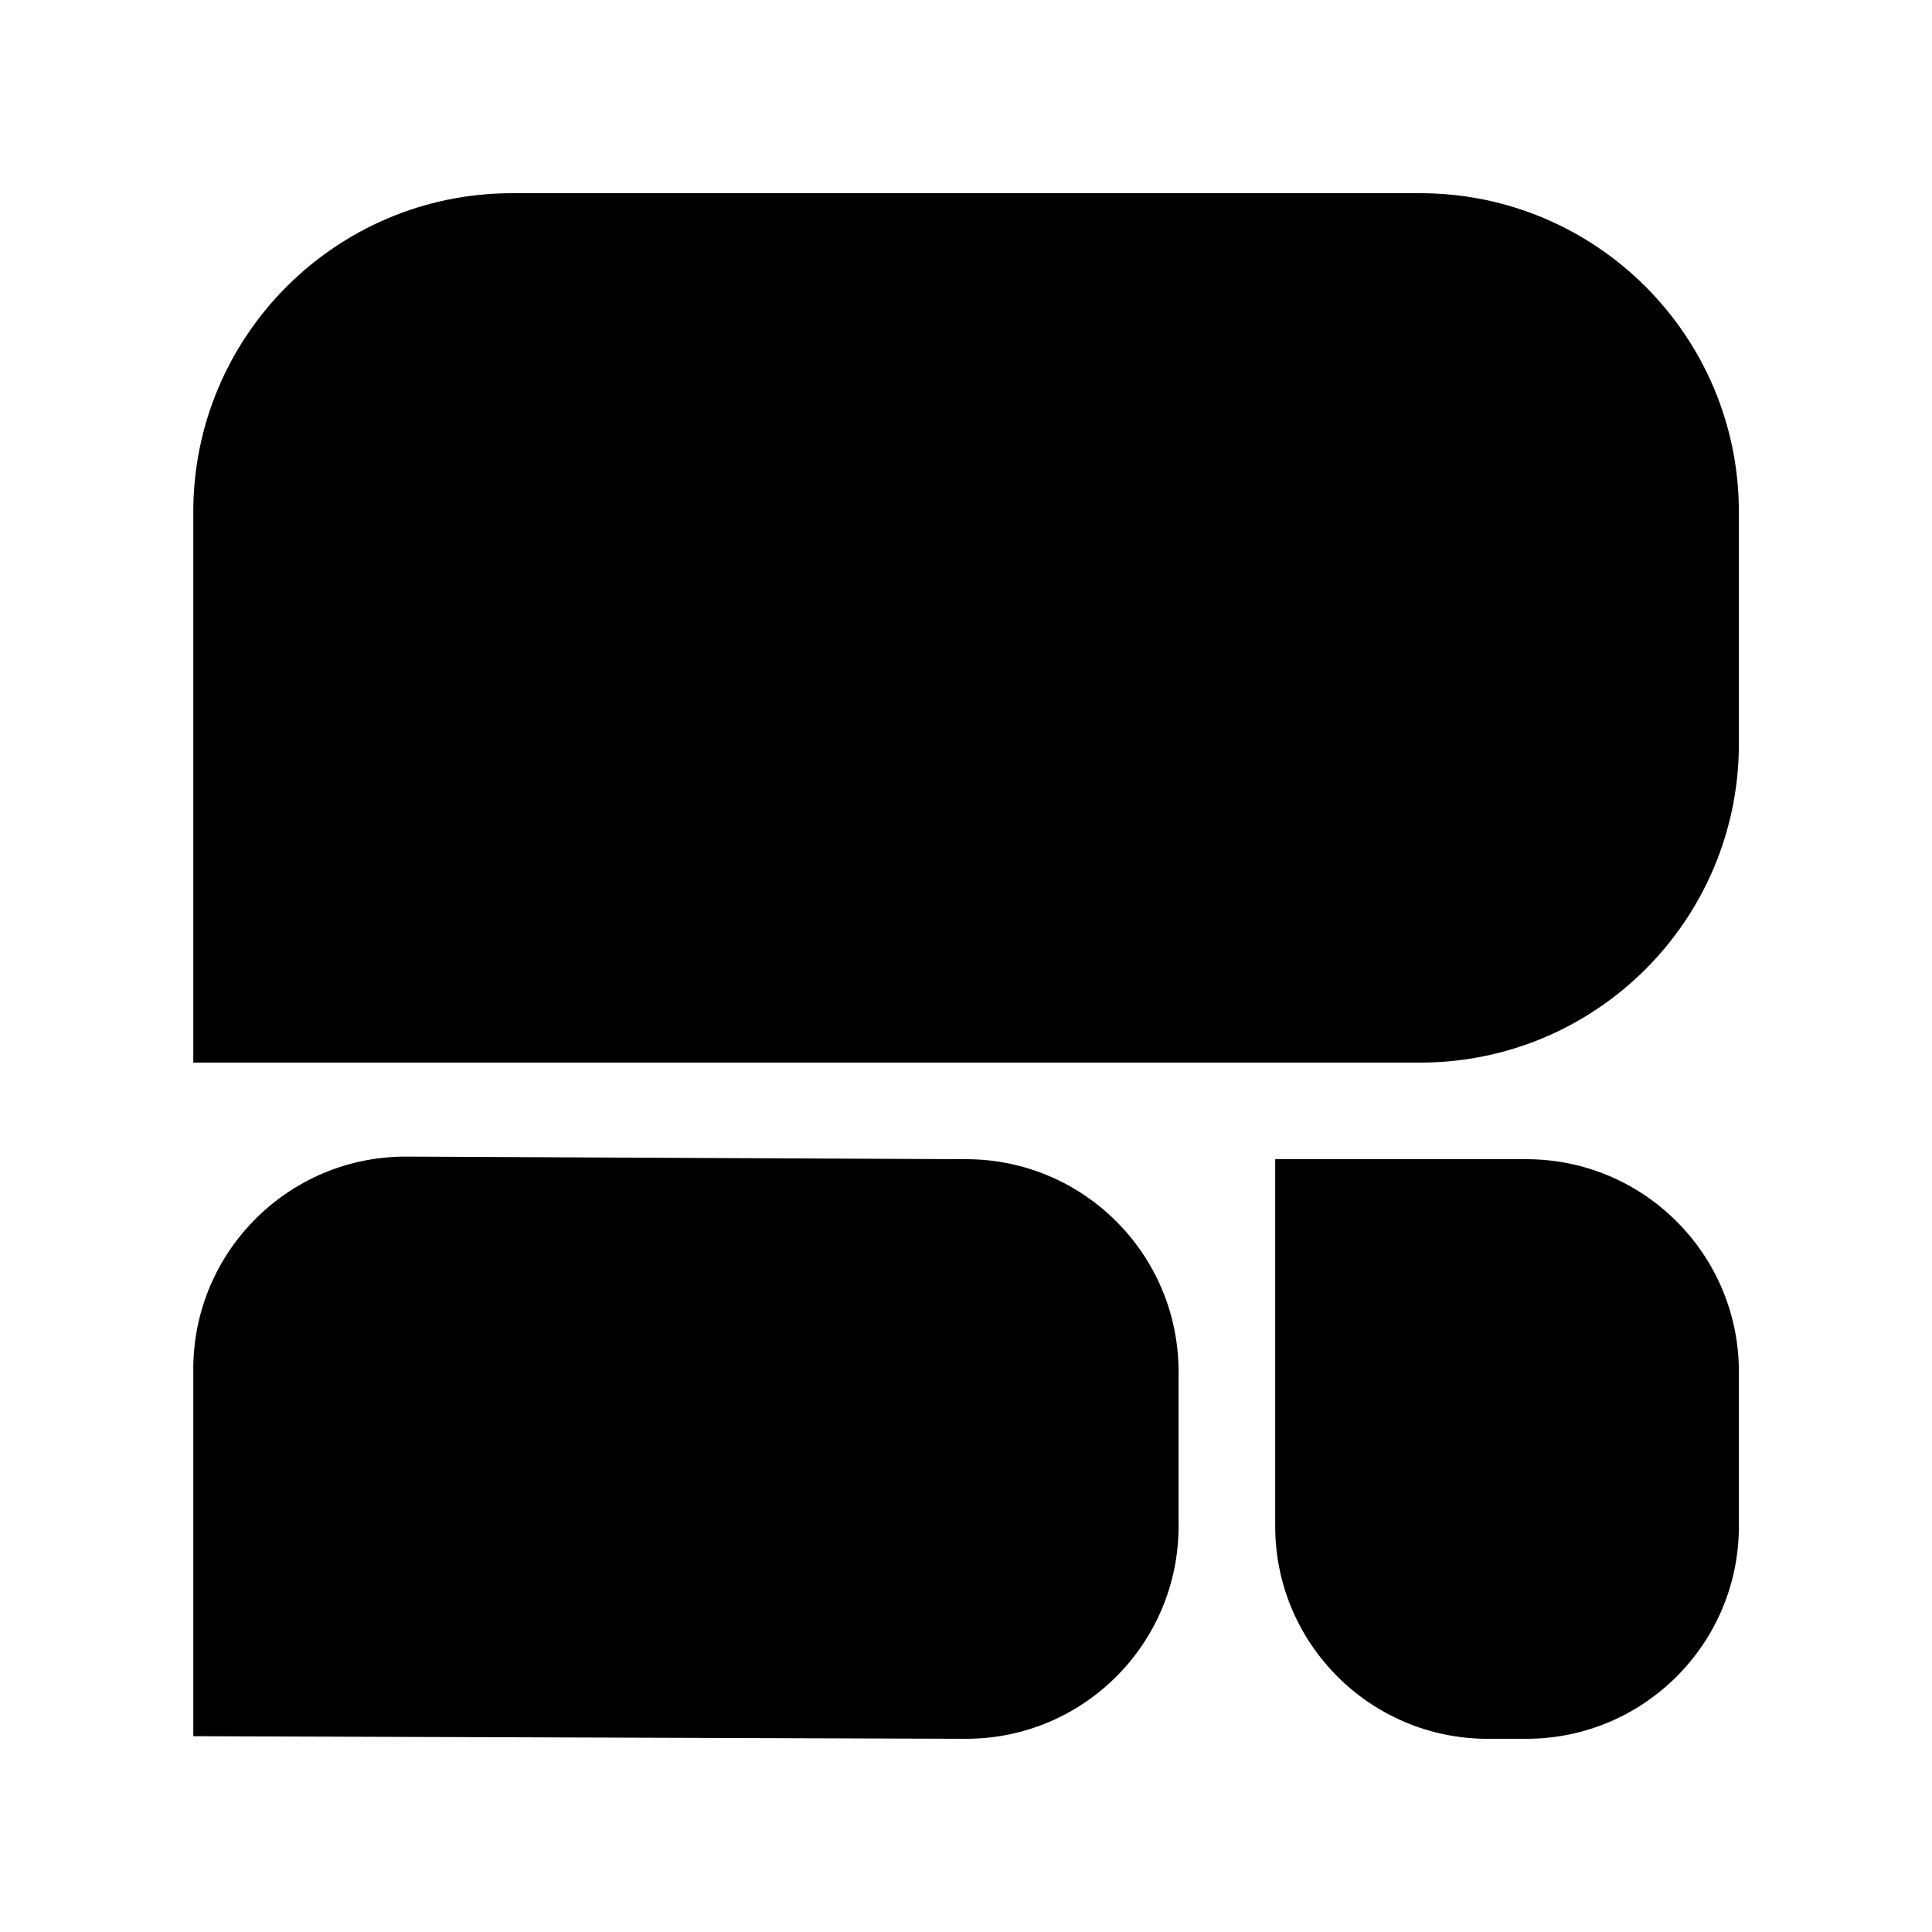
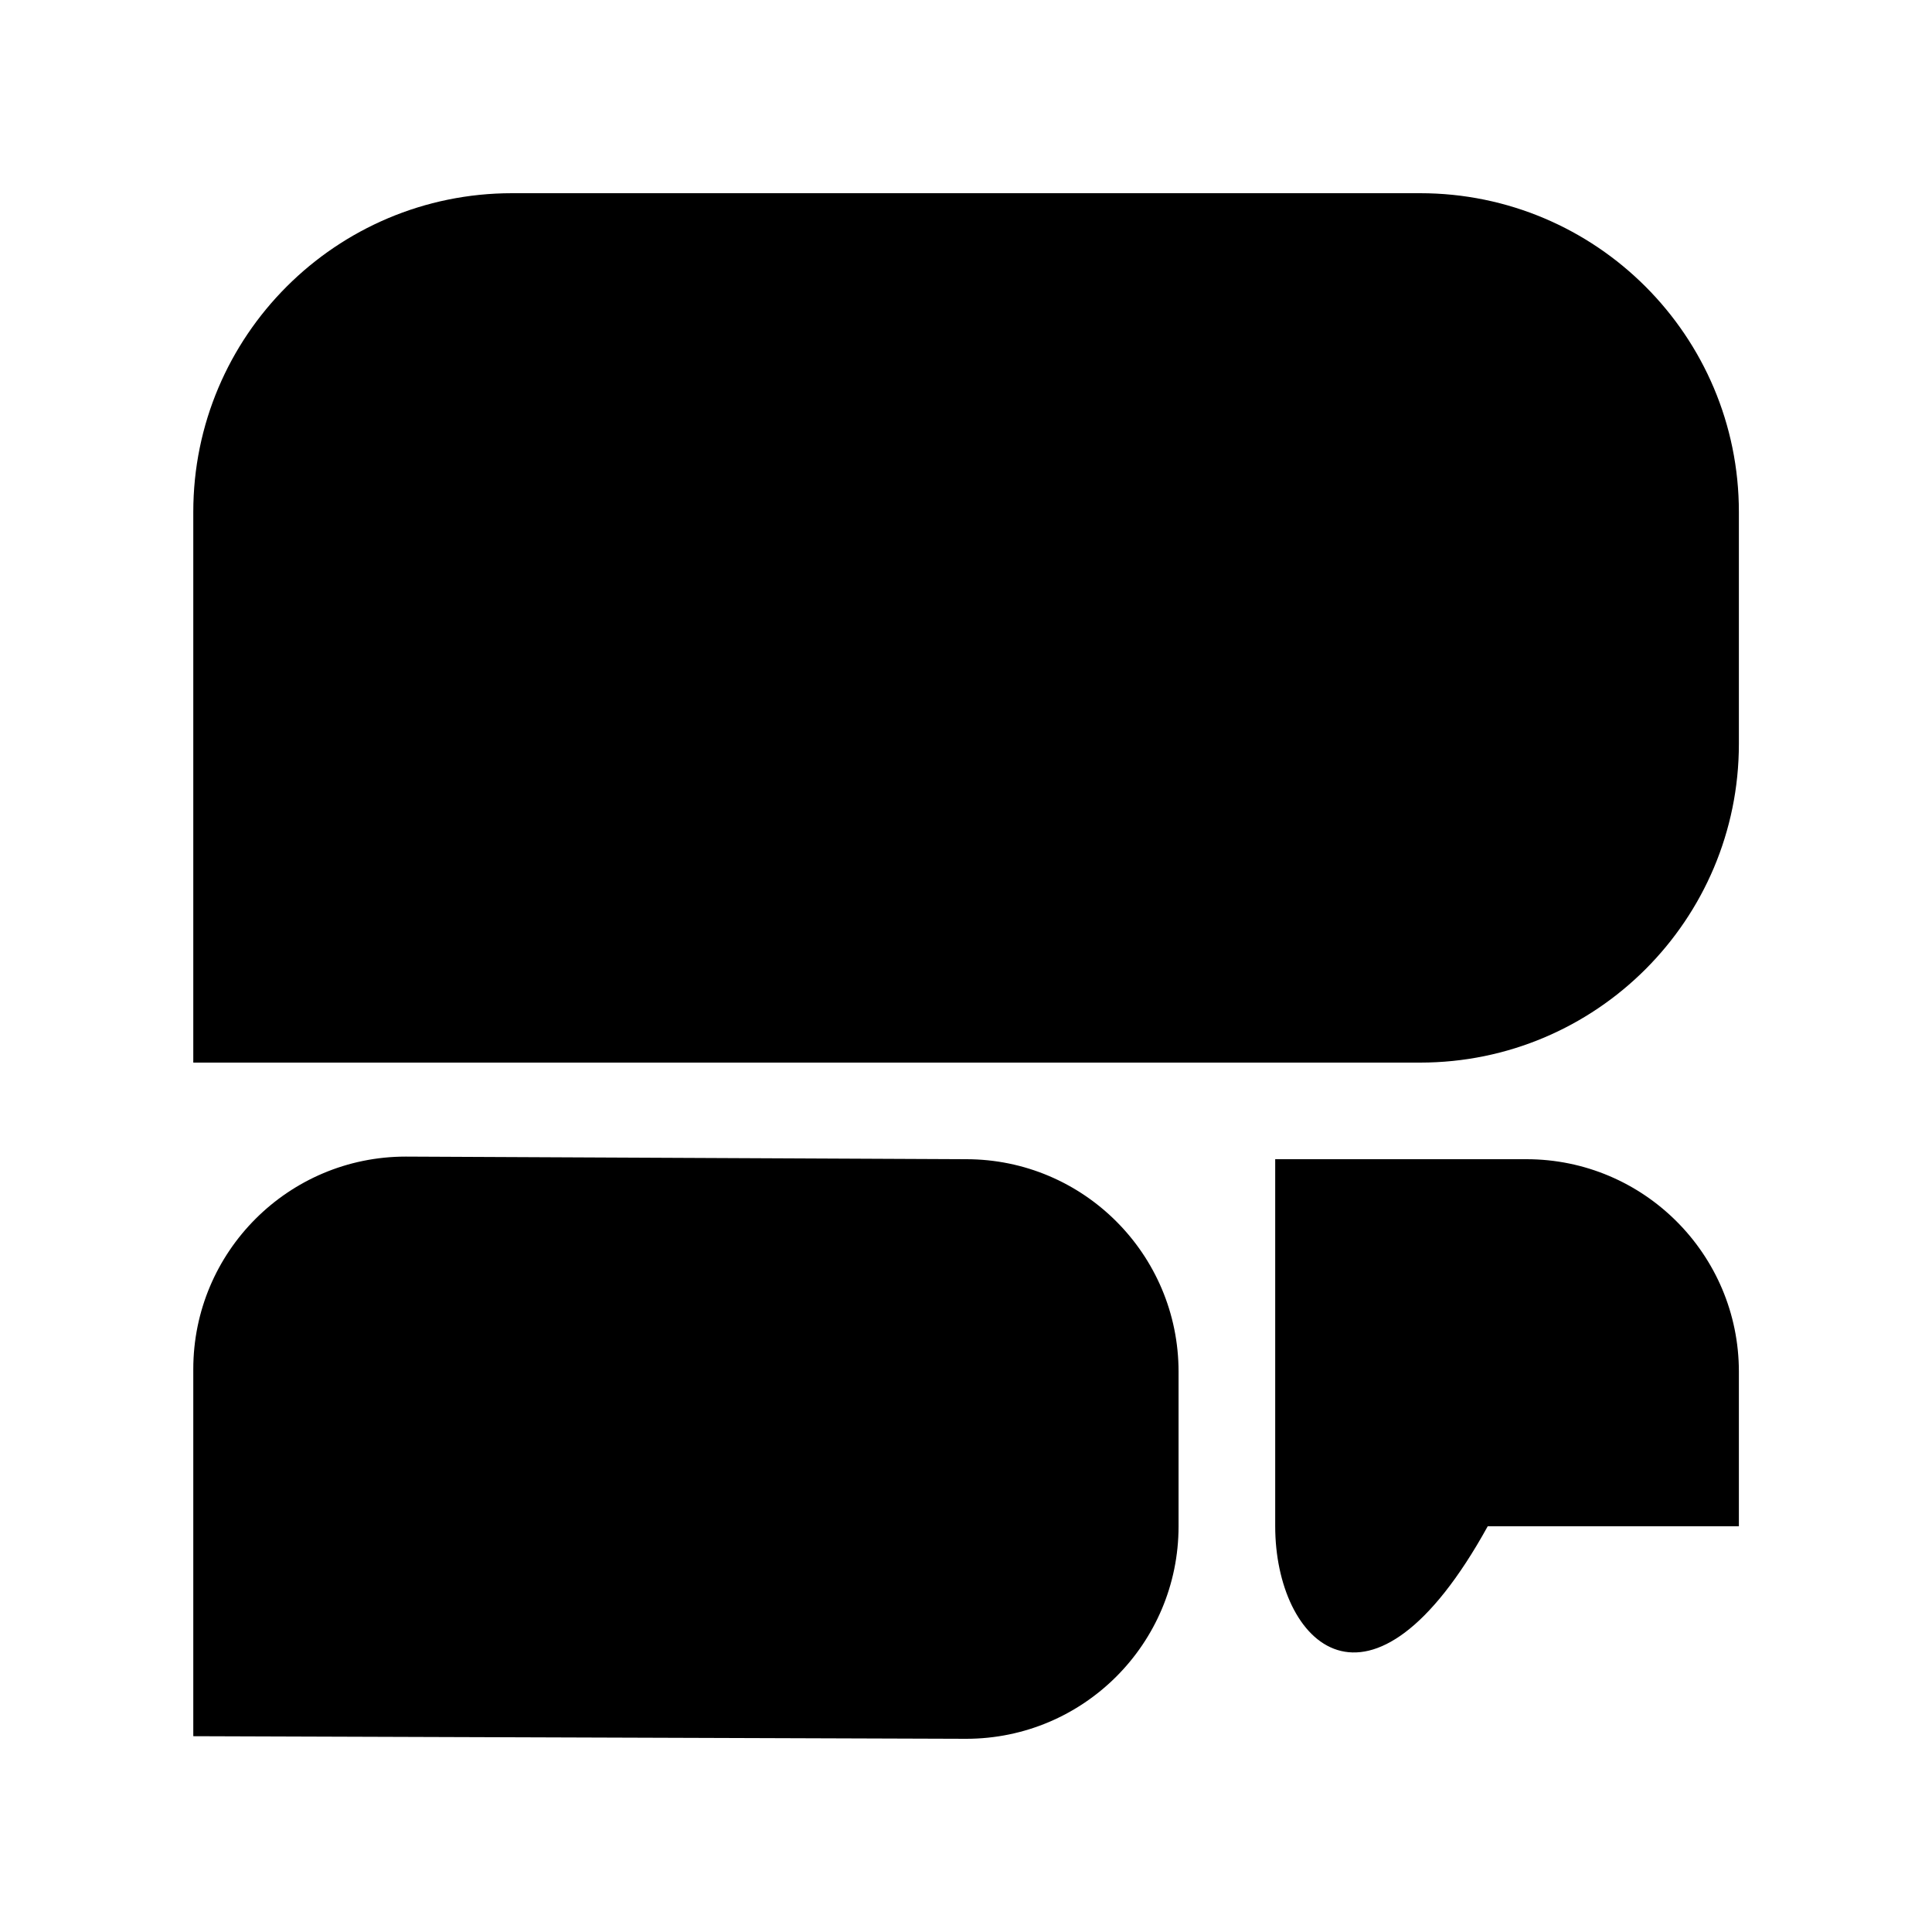
<svg xmlns="http://www.w3.org/2000/svg" width="46" height="46" viewBox="0 0 46 46" fill="none">
-   <path d="M23.002 27.6C25.797 27.6 28.061 29.866 28.061 32.66V36.34C28.061 39.134 25.797 41.4 23.002 41.4L4.602 41.338V32.599C4.602 29.804 6.868 27.538 9.662 27.538L23.002 27.6ZM36.342 27.6C39.136 27.6 41.402 29.866 41.402 32.66V36.34C41.402 39.134 39.136 41.4 36.342 41.4H35.422C32.627 41.4 30.362 39.134 30.362 36.34V27.6H36.342ZM33.812 4.6C38.003 4.6 41.402 7.999 41.402 12.19V17.71C41.402 21.902 38.003 25.3 33.812 25.3H4.602V12.19C4.602 7.999 8.001 4.6 12.192 4.6H33.812Z" fill="black" />
+   <path d="M23.002 27.6C25.797 27.6 28.061 29.866 28.061 32.66V36.34C28.061 39.134 25.797 41.4 23.002 41.4L4.602 41.338V32.599C4.602 29.804 6.868 27.538 9.662 27.538L23.002 27.6ZM36.342 27.6C39.136 27.6 41.402 29.866 41.402 32.66V36.34H35.422C32.627 41.4 30.362 39.134 30.362 36.34V27.6H36.342ZM33.812 4.6C38.003 4.6 41.402 7.999 41.402 12.19V17.71C41.402 21.902 38.003 25.3 33.812 25.3H4.602V12.19C4.602 7.999 8.001 4.6 12.192 4.6H33.812Z" fill="black" />
</svg>